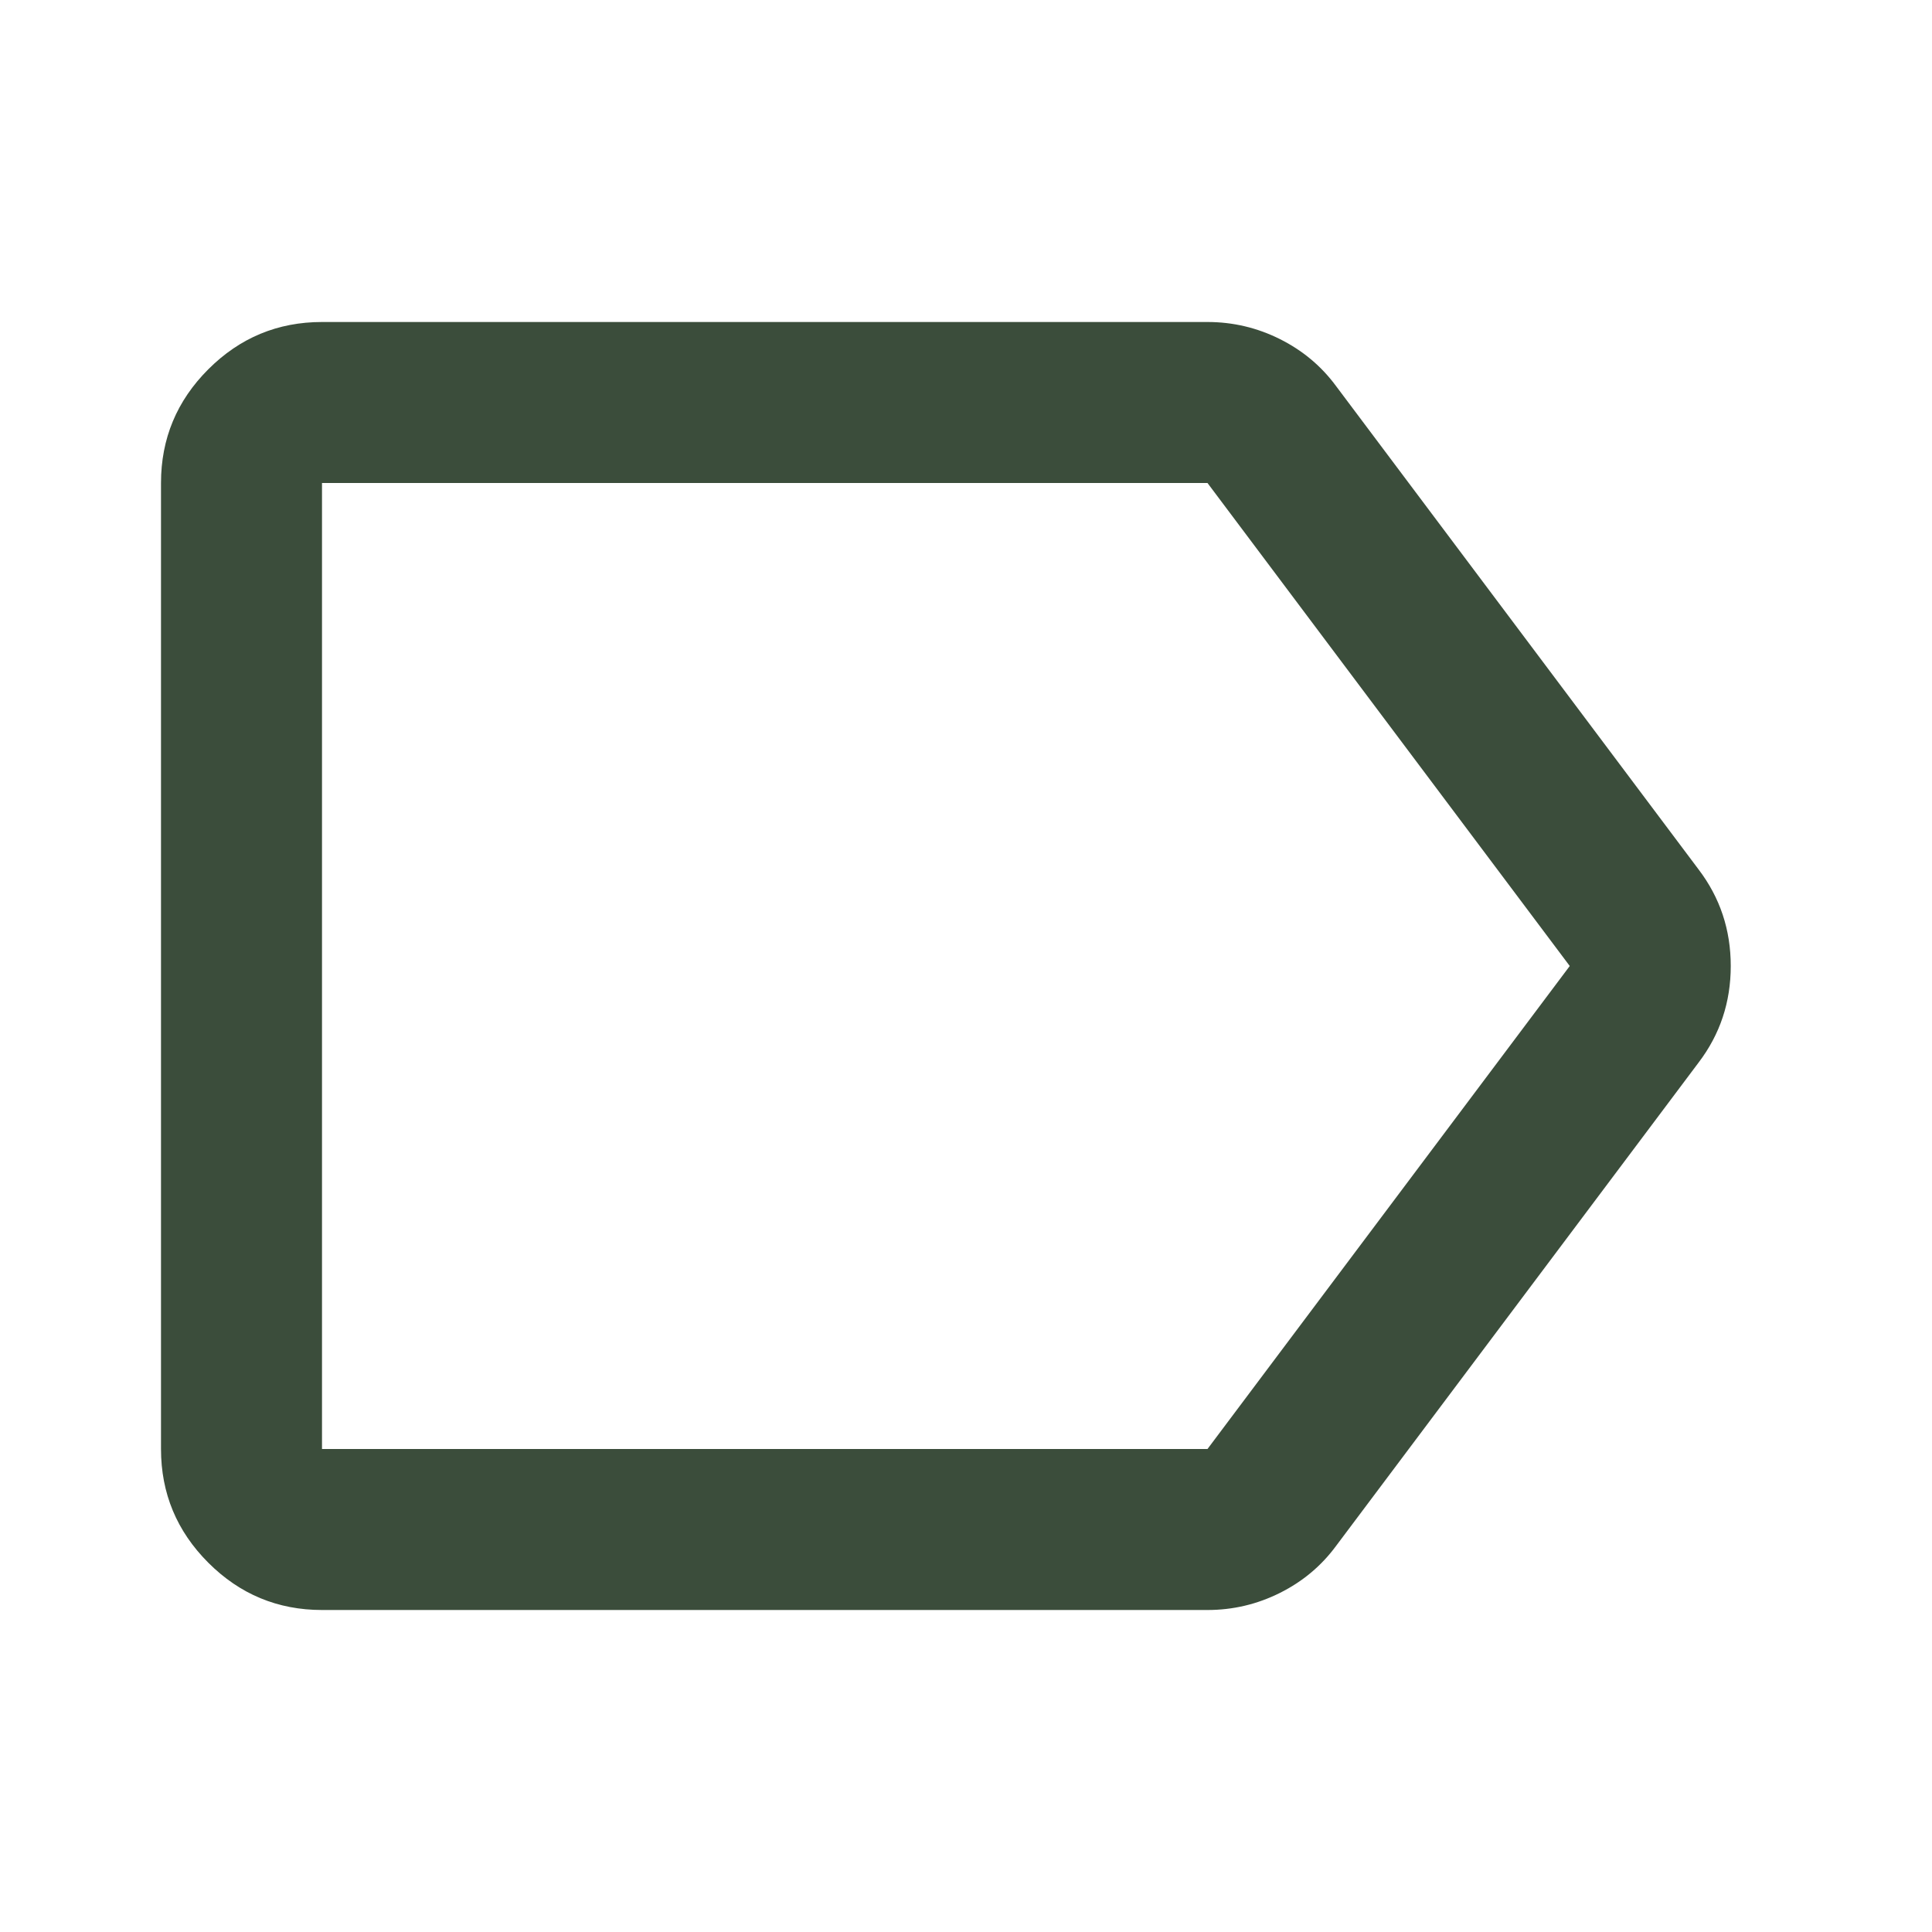
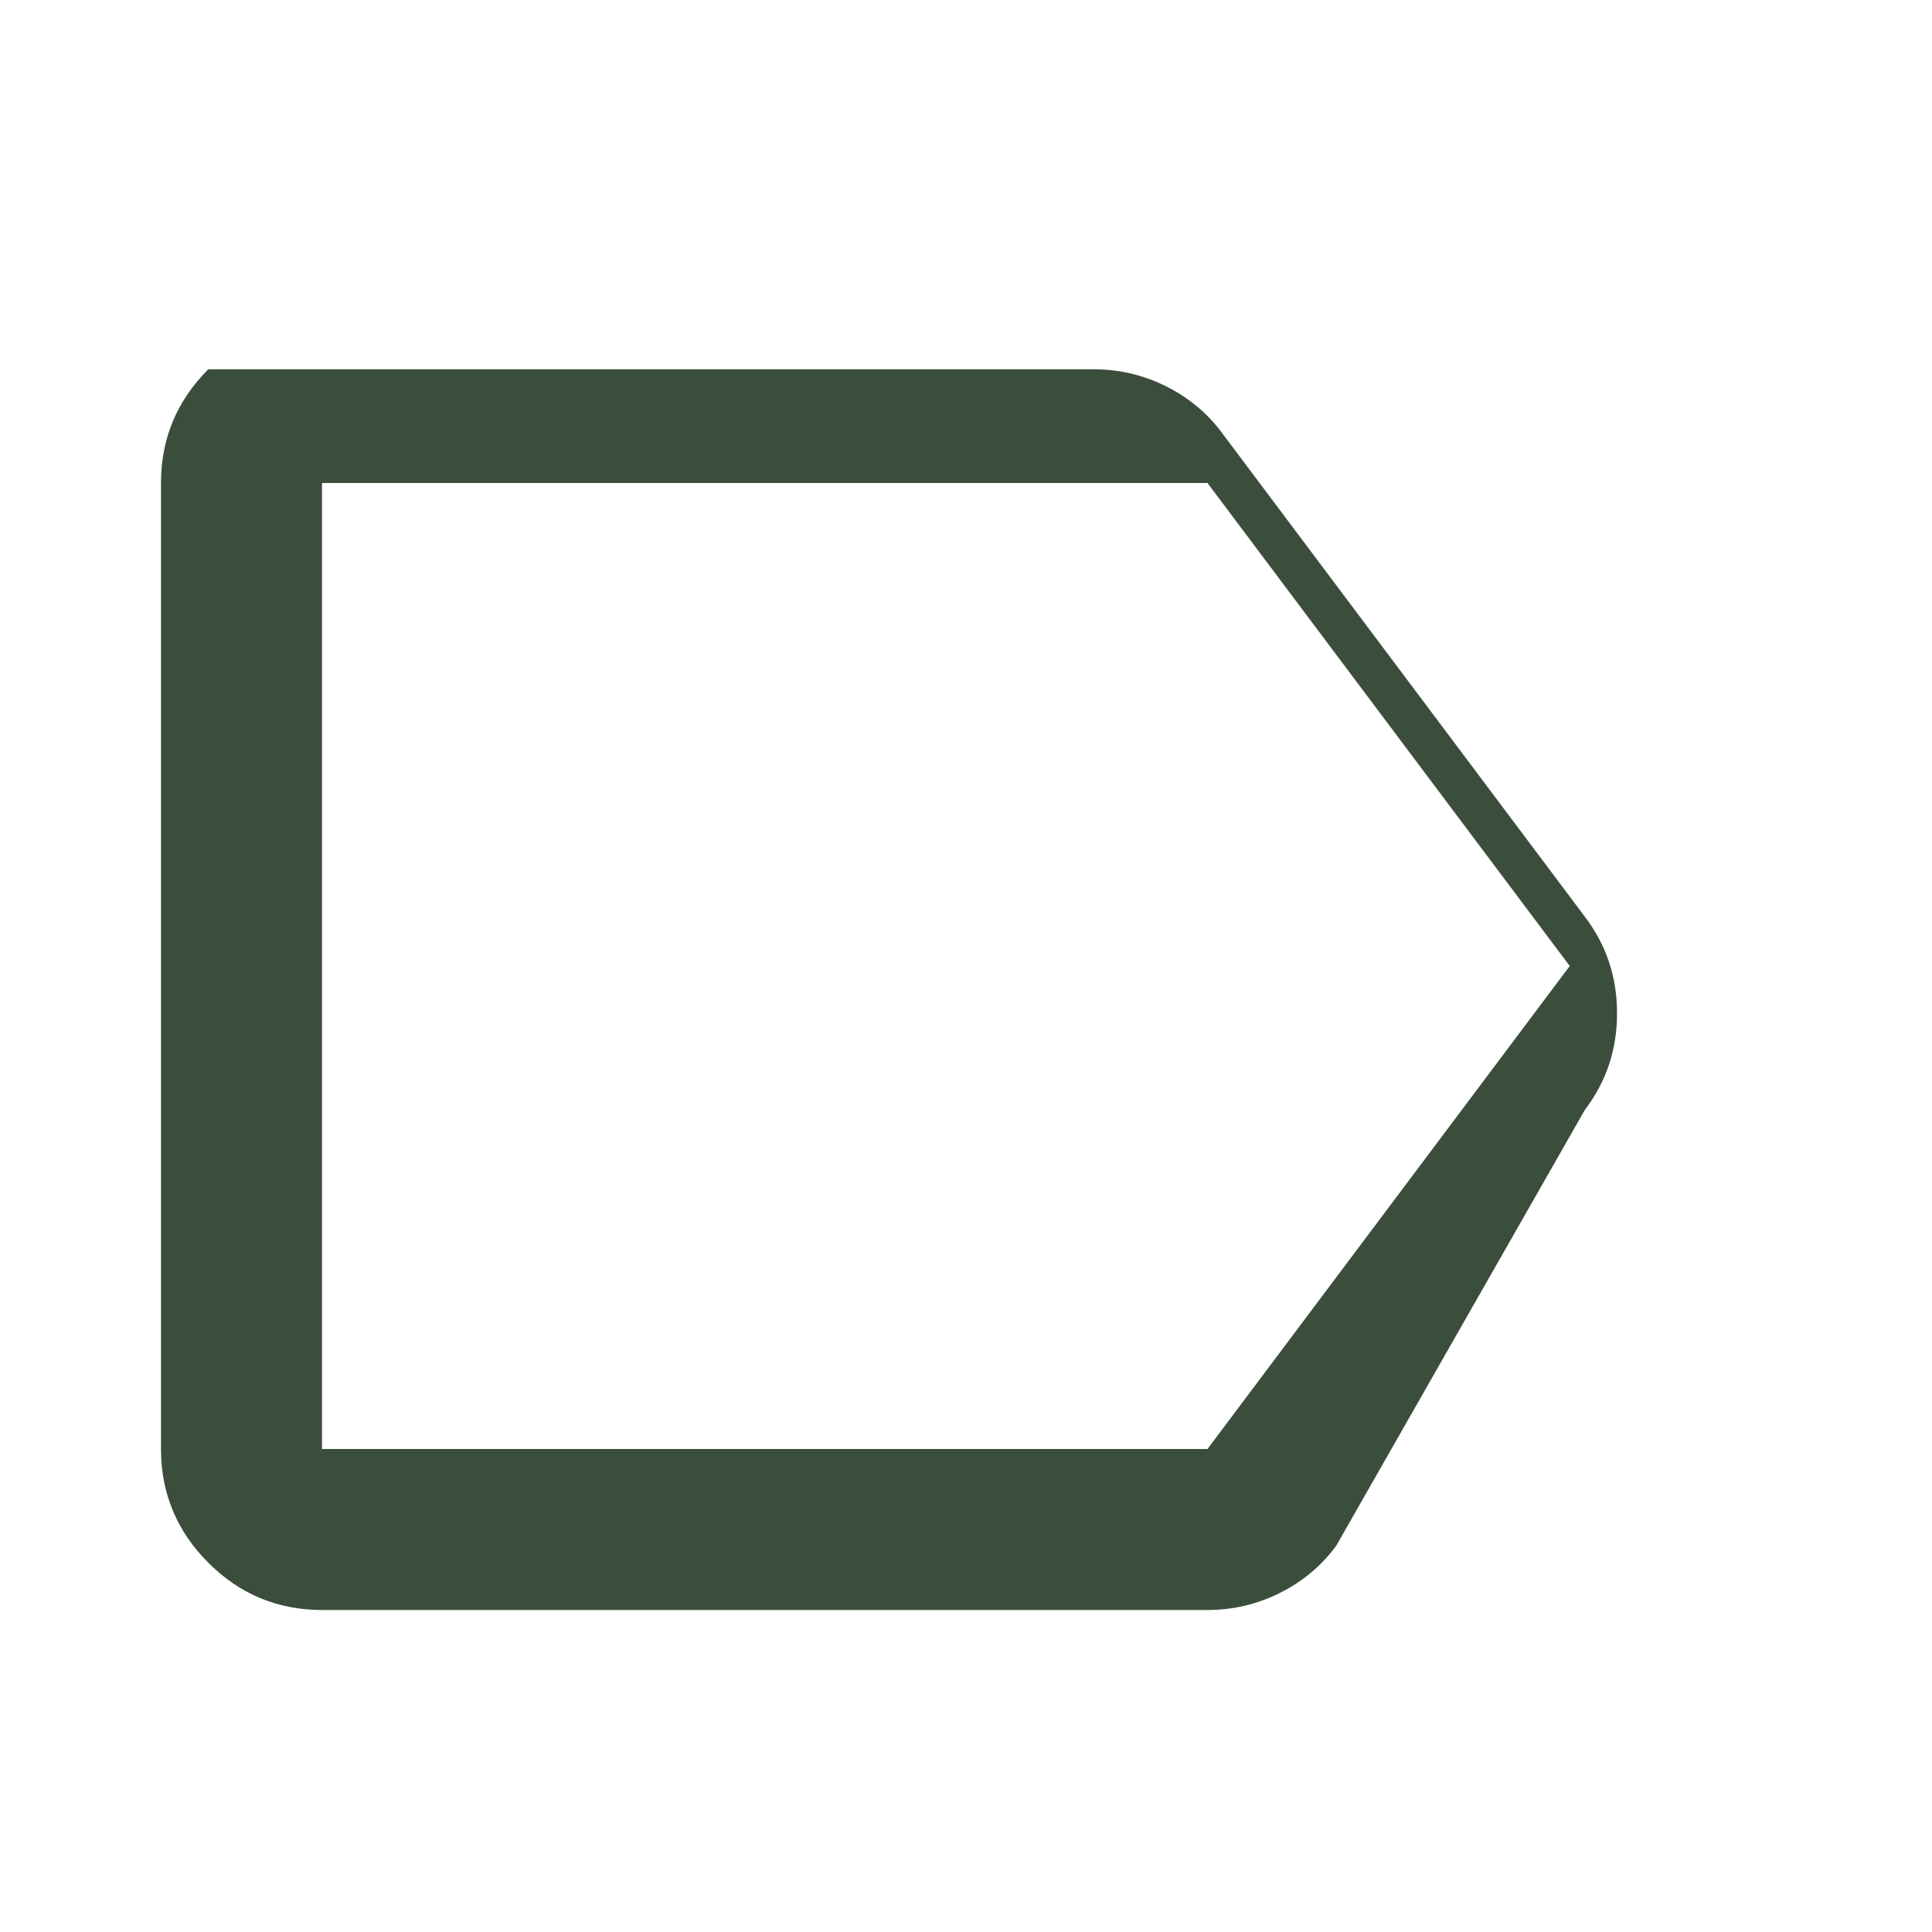
<svg xmlns="http://www.w3.org/2000/svg" height="24px" viewBox="0 -960 960 960" width="24px" fill="#3b4d3b">
-   <path d="M160-160q-33 0-56.5-23.5T80-240v-480q0-33 23.5-56.5T160-800h440q19 0 36 8.5t28 23.5l180 240q16 21 16 48t-16 48L664-192q-11 15-28 23.5t-36 8.5H160Zm0-80h440l180-240-180-240H160v480Zm310-240Z" />
+   <path d="M160-160q-33 0-56.5-23.5T80-240v-480q0-33 23.5-56.5h440q19 0 36 8.5t28 23.5l180 240q16 21 16 48t-16 48L664-192q-11 15-28 23.5t-36 8.5H160Zm0-80h440l180-240-180-240H160v480Zm310-240Z" />
</svg>